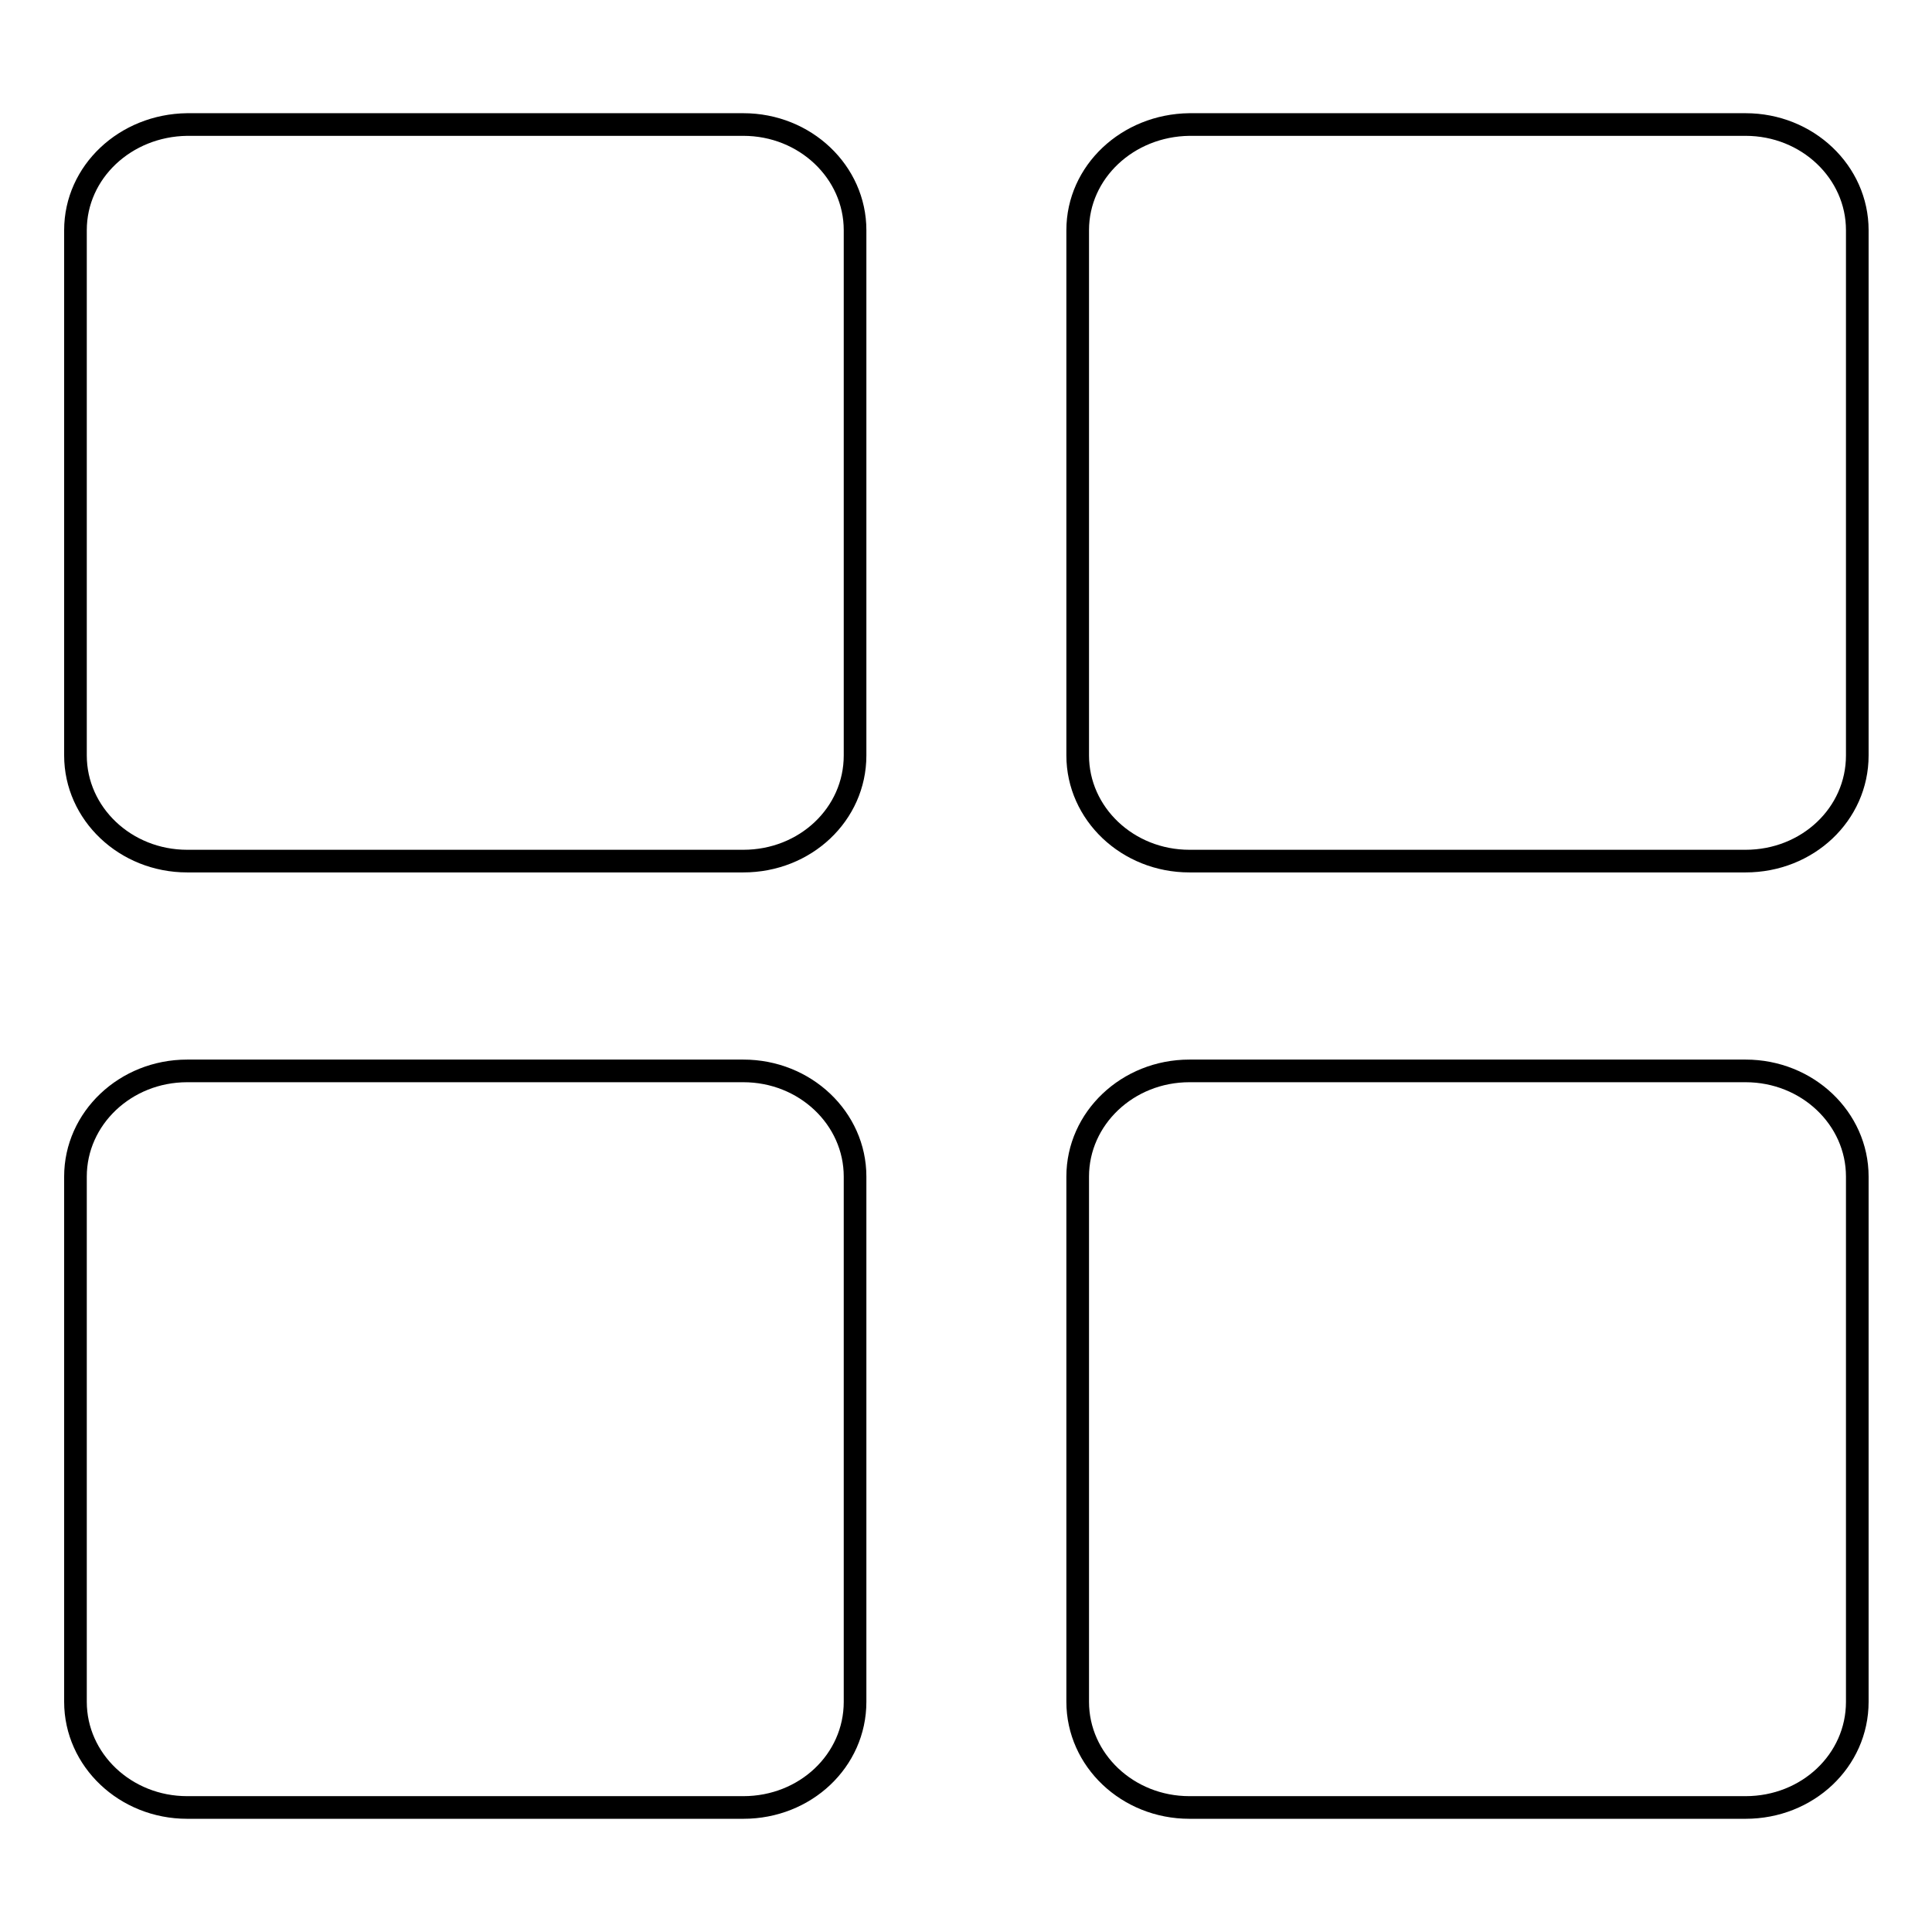
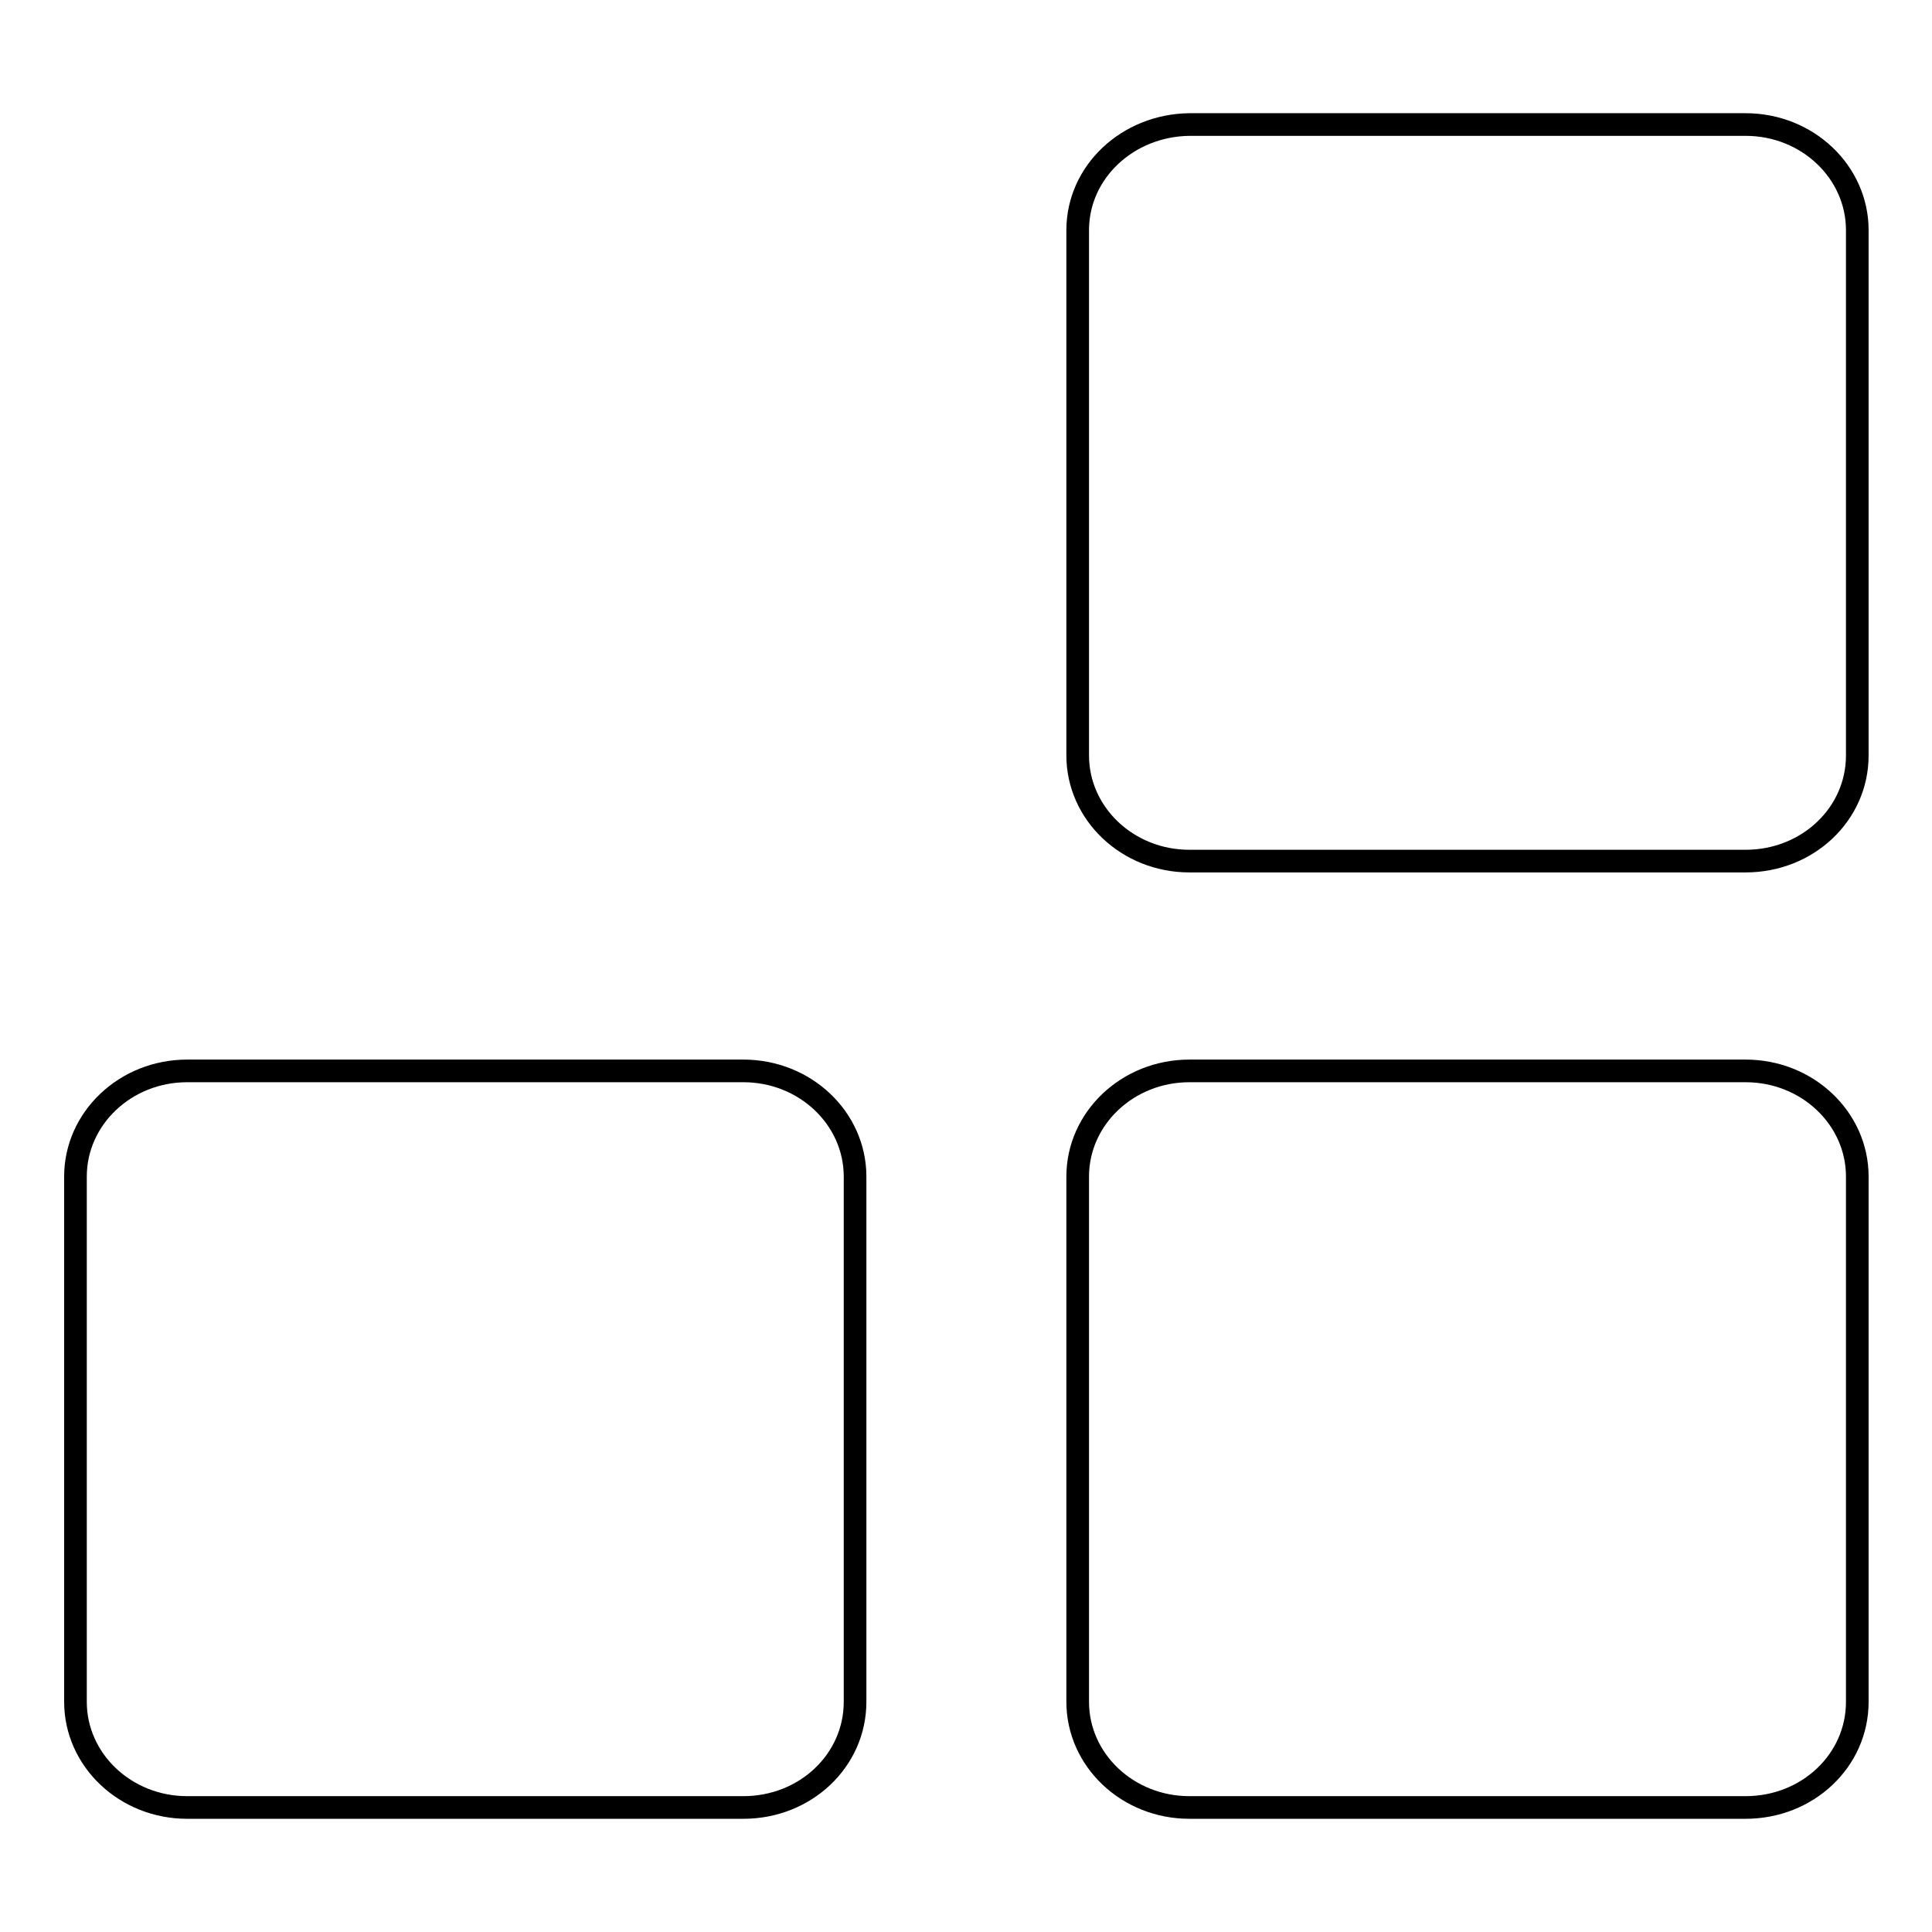
<svg xmlns="http://www.w3.org/2000/svg" version="1.1" x="0px" y="0px" viewBox="0 0 256 256" enable-background="new 0 0 256 256" xml:space="preserve">
  <g>
    <g>
-       <path stroke-width="3" fill-opacity="0" stroke="#000000" d="M10,30.5v69.6c0,7.7,6.6,14,14.8,14h73.7c8.2,0,14.8-6.2,14.8-14V30.5c0-7.7-6.6-14-14.8-14H24.8C16.6,16.6,10,22.8,10,30.5z" />
      <path stroke-width="3" fill-opacity="0" stroke="#000000" d="M142.8,30.5v69.6c0,7.7,6.6,14,14.8,14h73.7c8.2,0,14.8-6.2,14.8-14V30.5c0-7.7-6.6-14-14.8-14h-73.7C149.4,16.6,142.8,22.8,142.8,30.5z" />
      <path stroke-width="3" fill-opacity="0" stroke="#000000" d="M142.8,155.9v69.6c0,7.7,6.6,14,14.8,14h73.7c8.2,0,14.8-6.2,14.8-14v-69.6c0-7.7-6.6-14-14.8-14h-73.7C149.4,141.9,142.8,148.2,142.8,155.9z" />
      <path stroke-width="3" fill-opacity="0" stroke="#000000" d="M10,155.9v69.6c0,7.7,6.6,14,14.8,14h73.7c8.2,0,14.8-6.2,14.8-14v-69.6c0-7.7-6.6-14-14.8-14H24.8C16.6,141.9,10,148.2,10,155.9z" />
    </g>
  </g>
</svg>